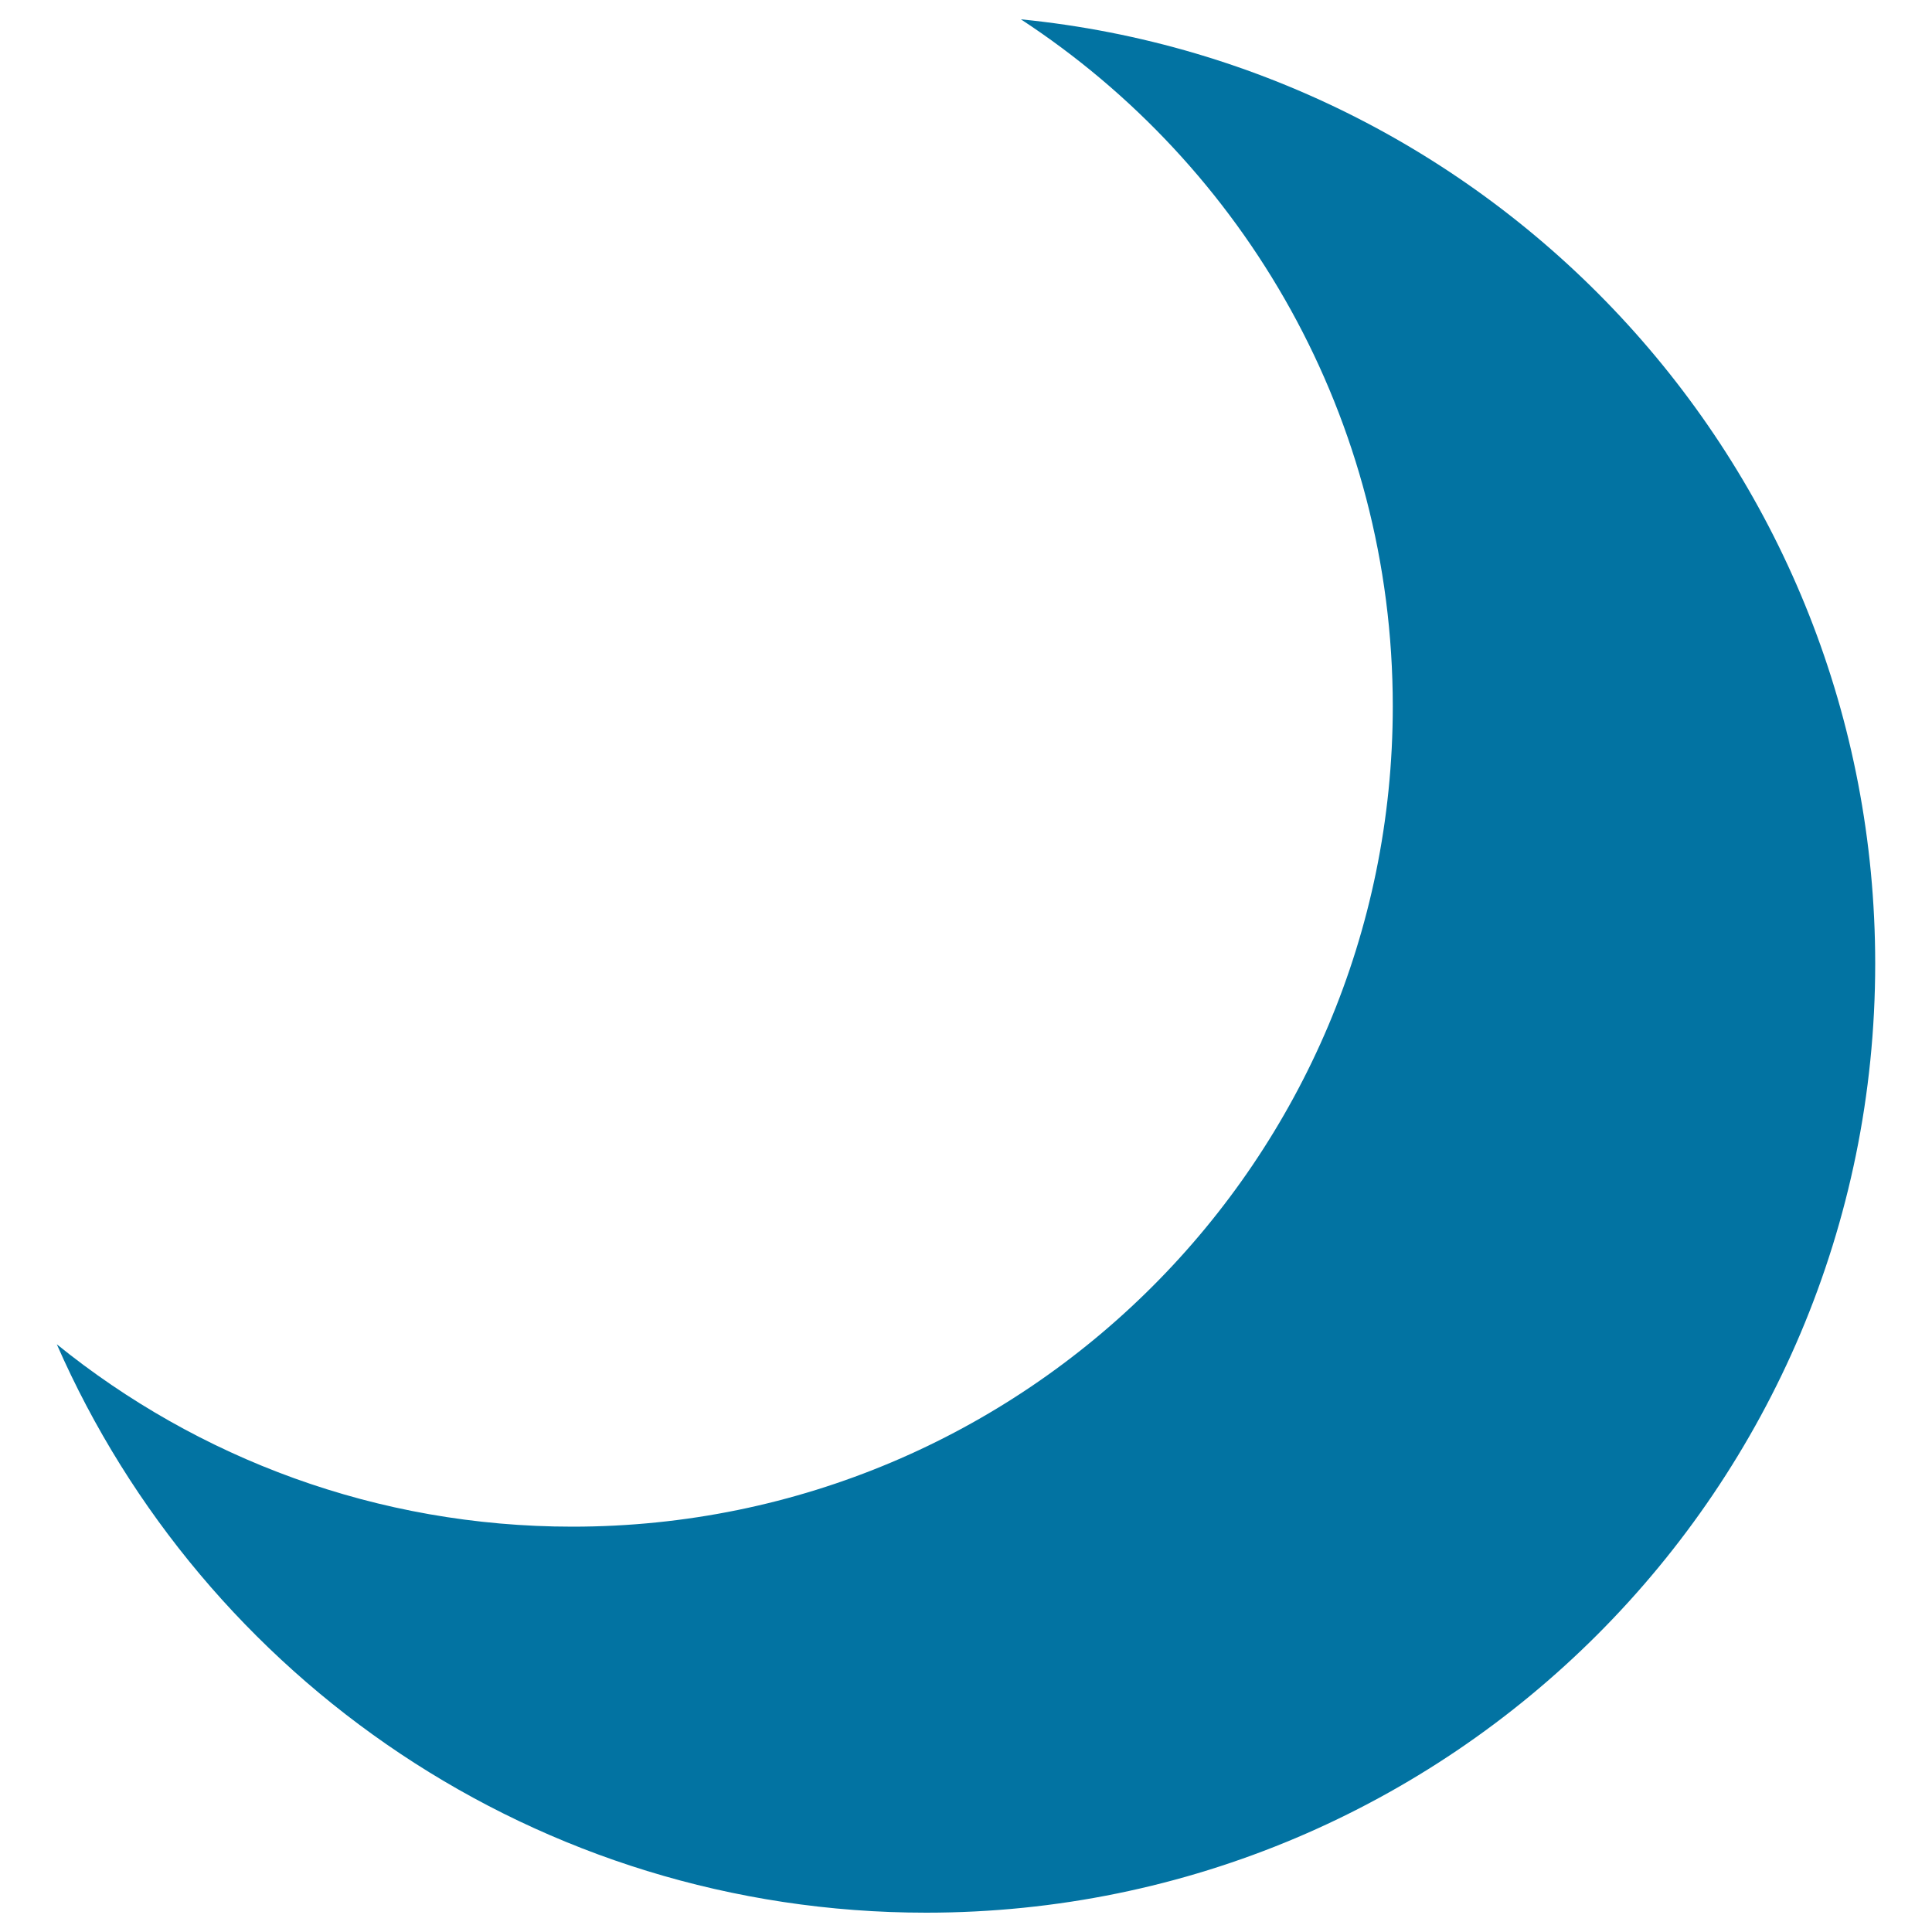
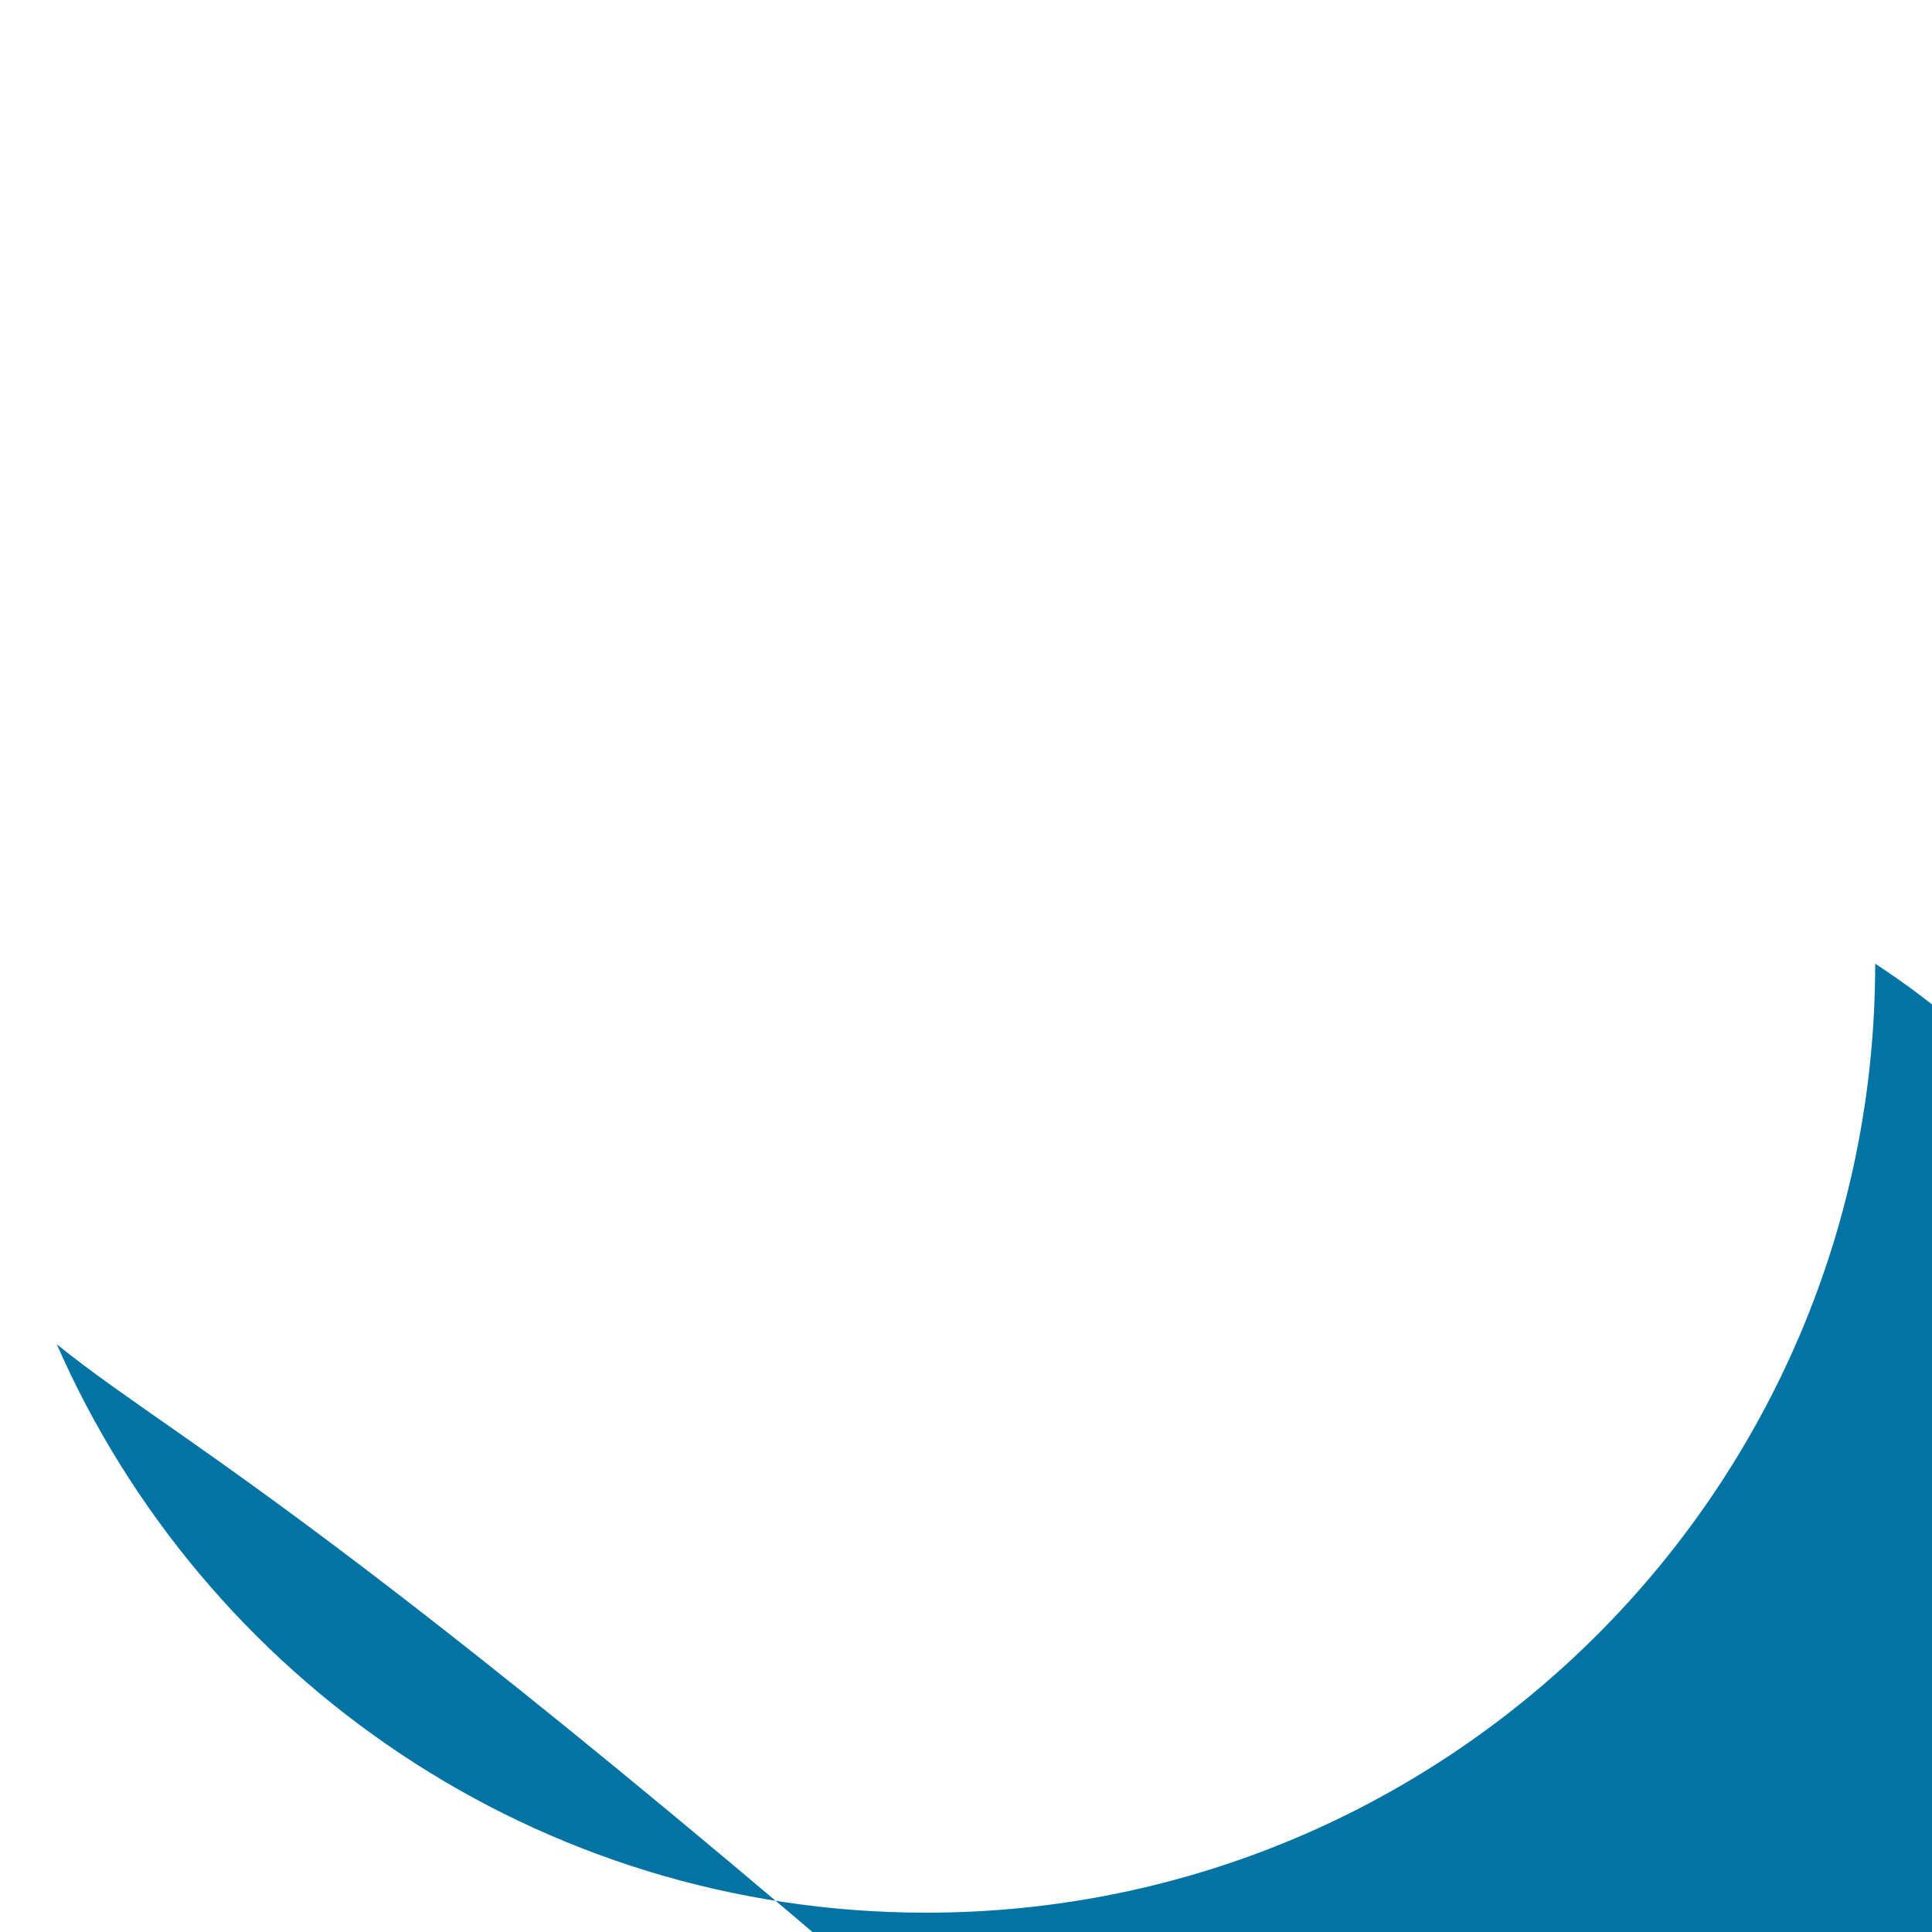
<svg xmlns="http://www.w3.org/2000/svg" viewBox="0 0 1000 1000" style="fill:#0273a2">
  <title>Waning Moon SVG icon</title>
  <g>
-     <path d="M29.4,695.8C105.3,869,278.2,990,479.4,990c271.3,0,491.2-219.9,491.2-491.2C970.6,244,776.7,34.6,528.4,10c115.9,75.8,192.5,206.7,192.5,355.6c0,234.5-190.1,424.6-424.6,424.6C195.1,790.2,102.3,754.8,29.4,695.8L29.4,695.8z" />
+     <path d="M29.4,695.8C105.3,869,278.2,990,479.4,990c271.3,0,491.2-219.9,491.2-491.2c115.9,75.8,192.5,206.7,192.5,355.6c0,234.5-190.1,424.6-424.6,424.6C195.1,790.2,102.3,754.8,29.4,695.8L29.4,695.8z" />
  </g>
</svg>